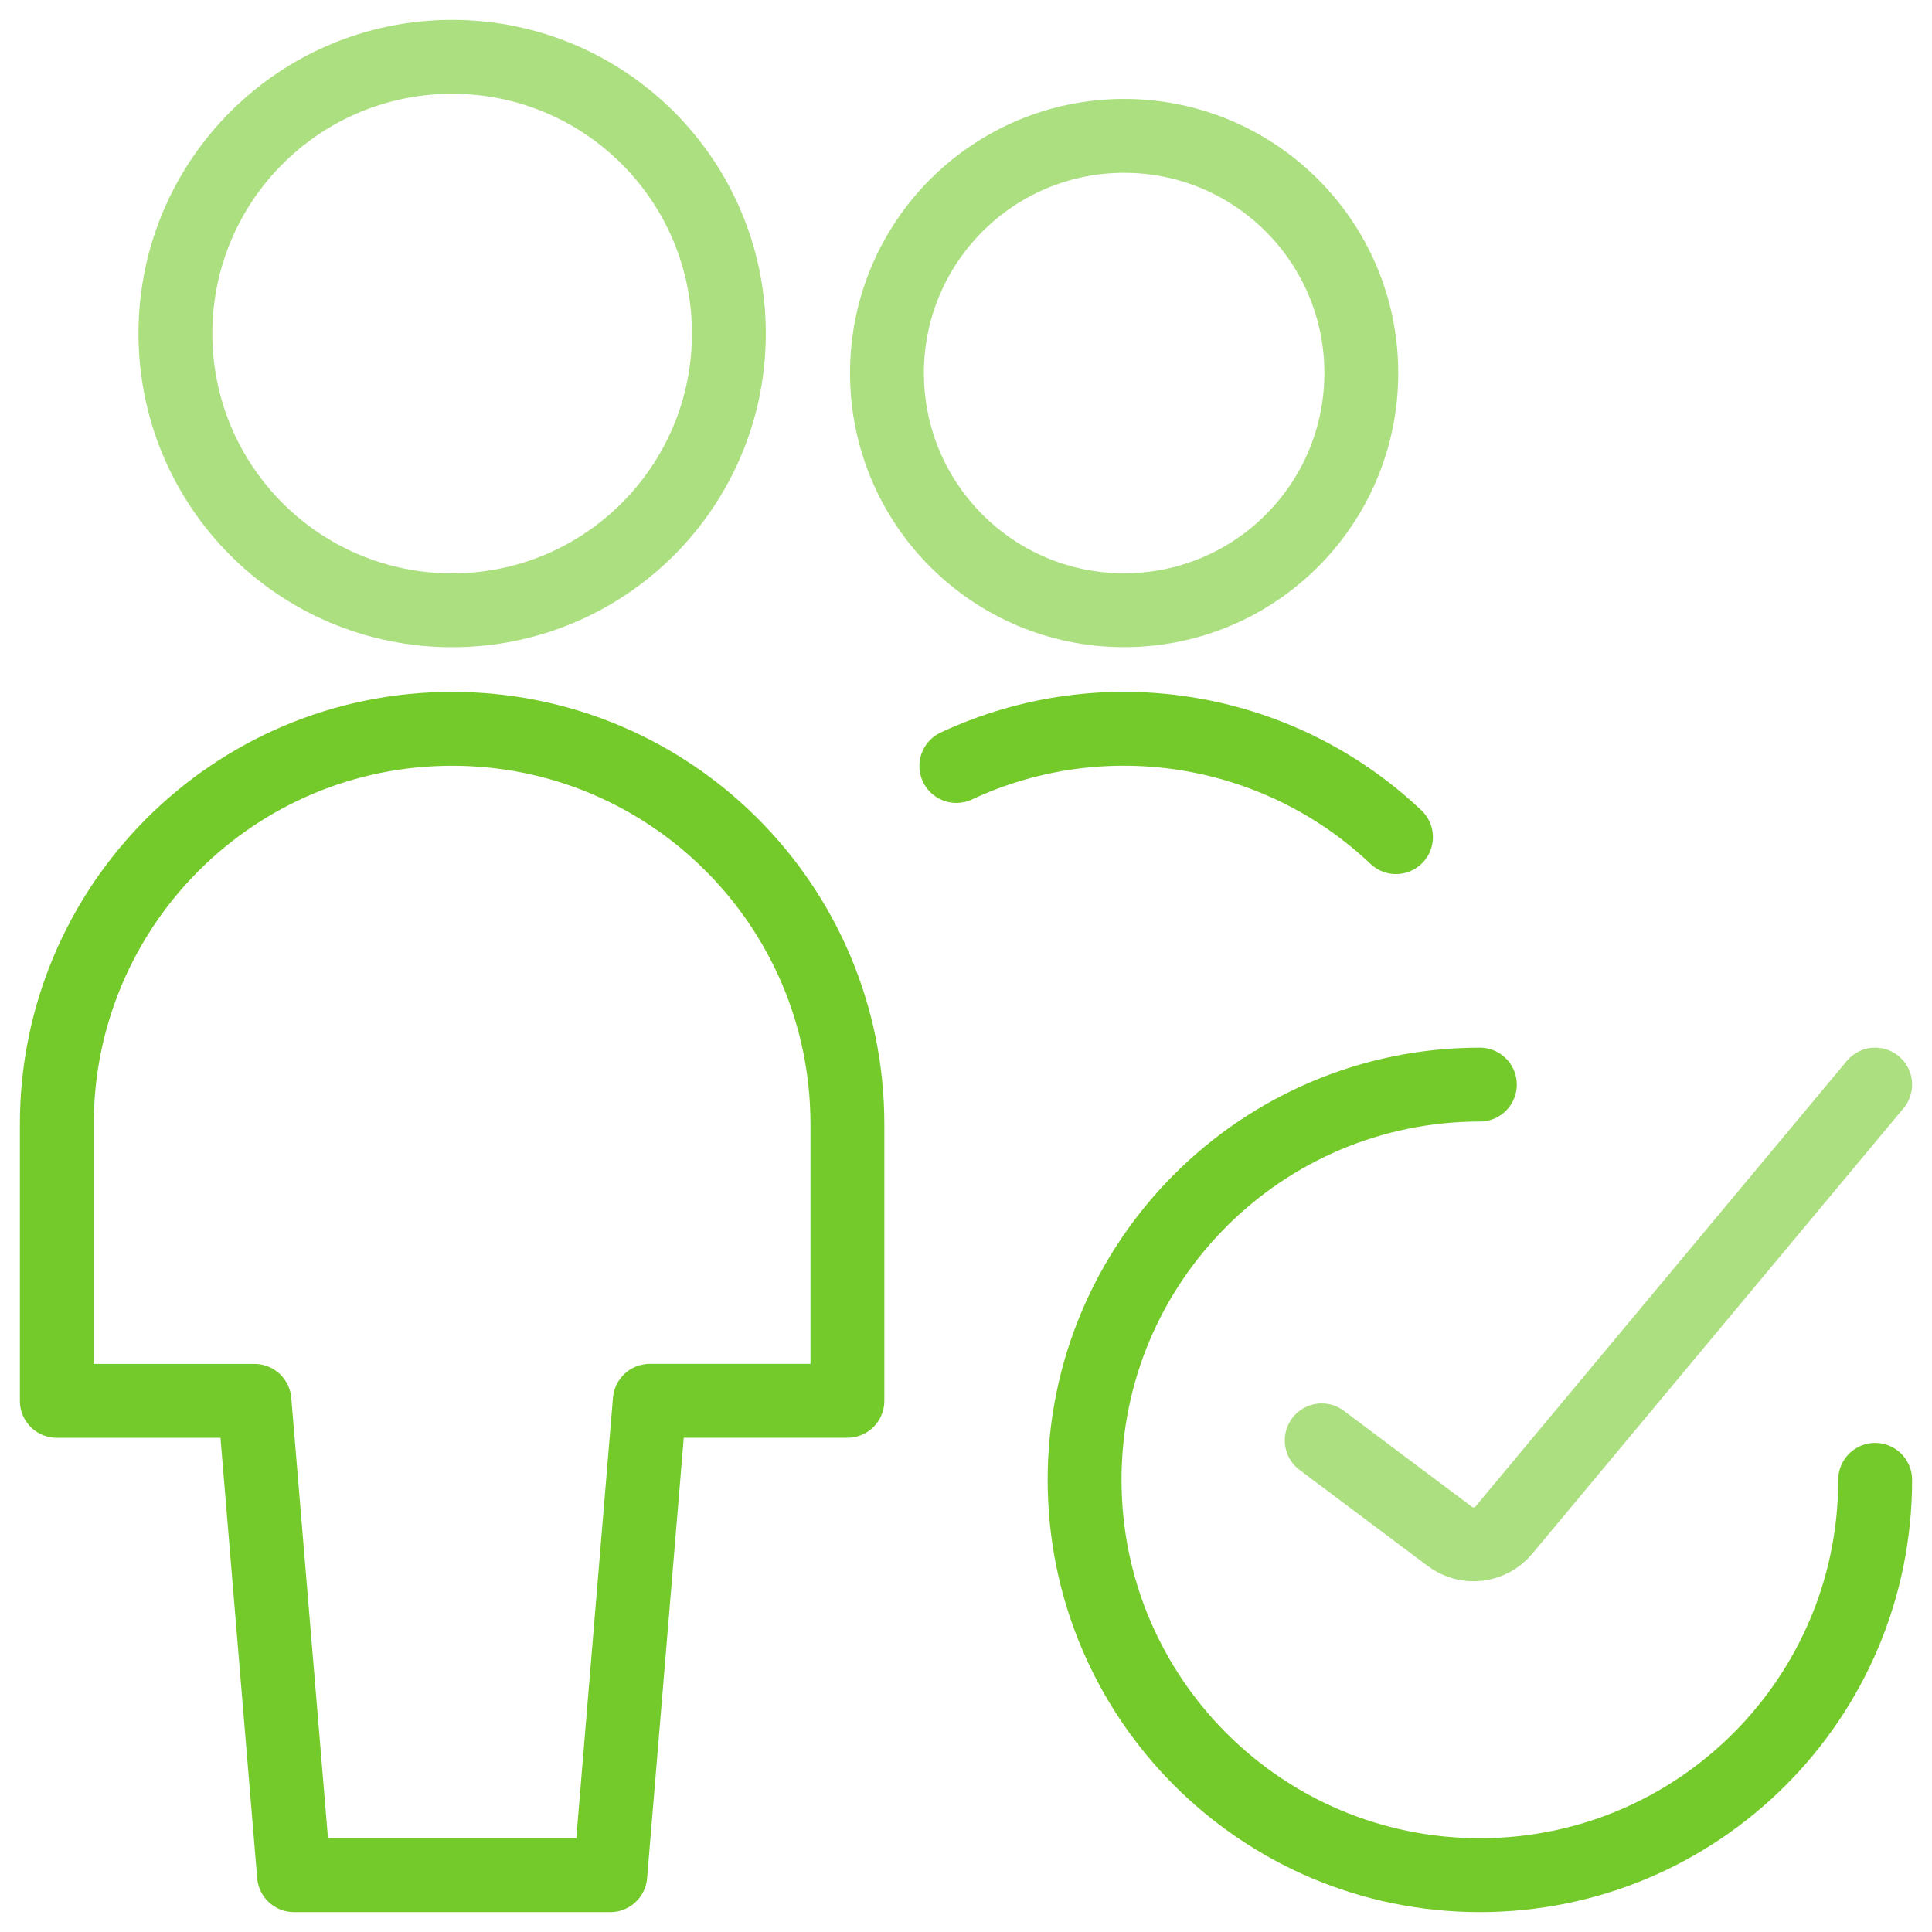
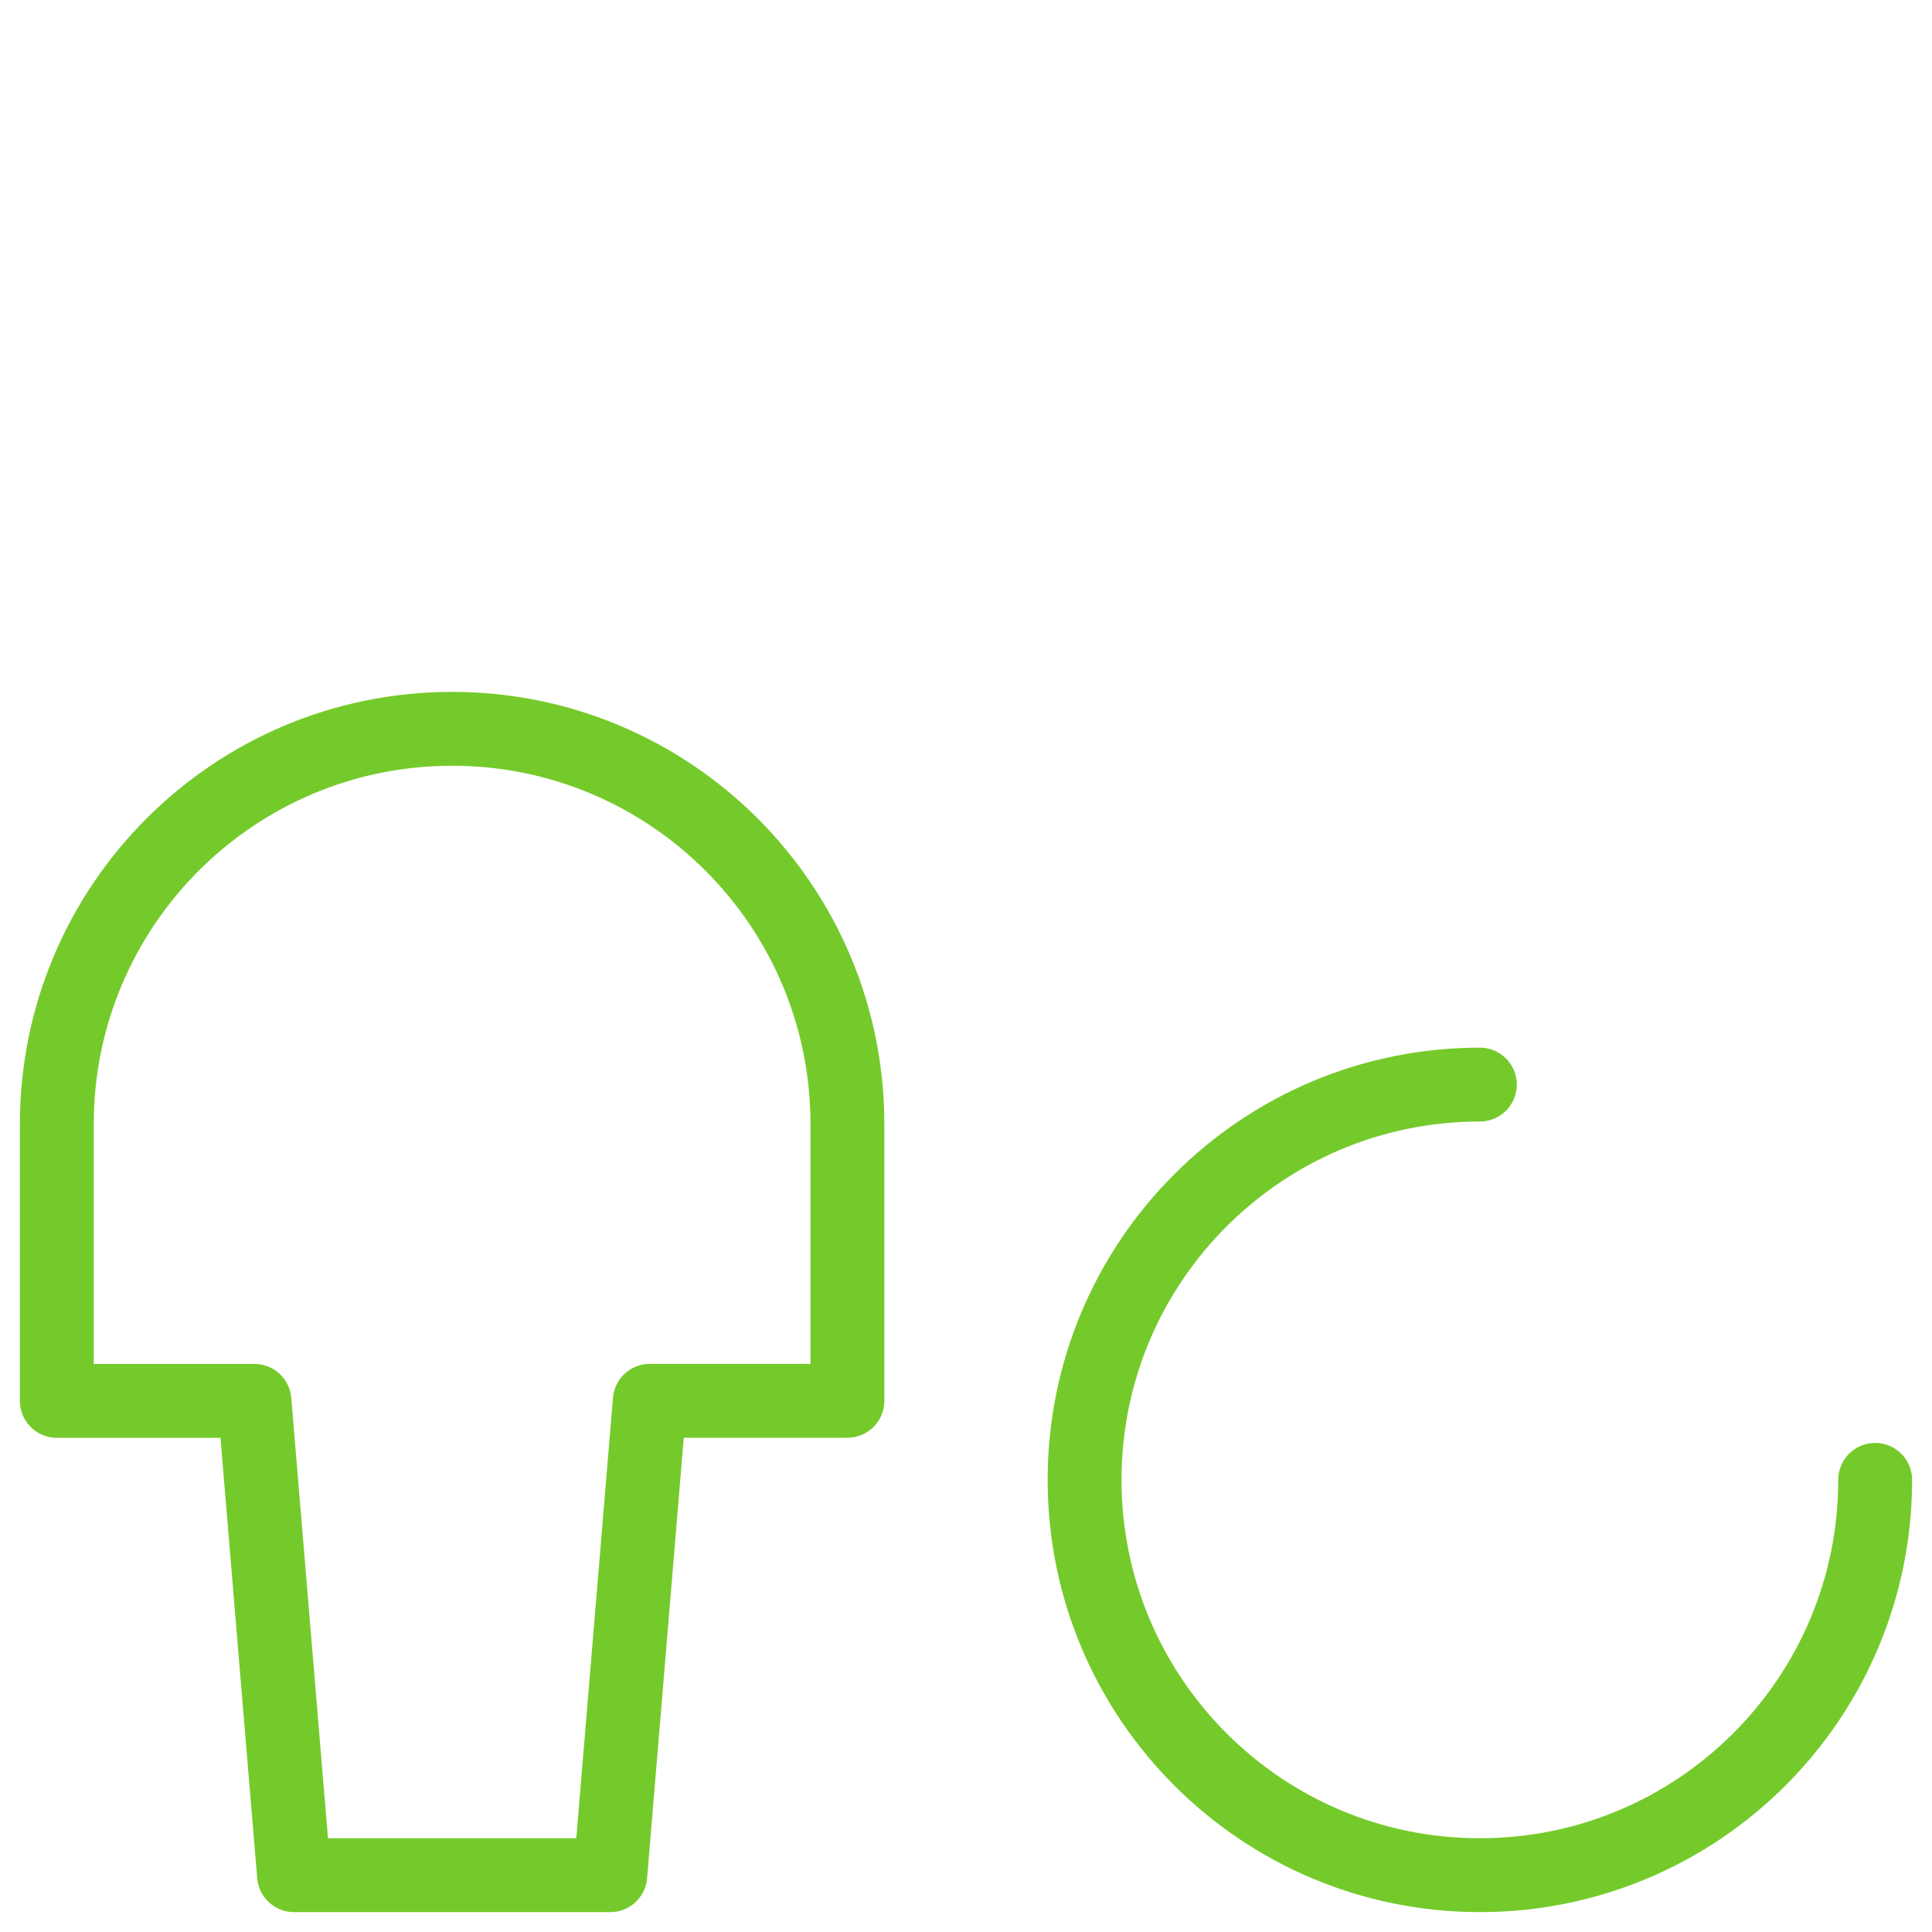
<svg xmlns="http://www.w3.org/2000/svg" width="34" height="34" viewBox="0 0 34 34">
  <g fill="none" fill-rule="evenodd" stroke-linecap="round" stroke-linejoin="round" stroke-width="1.3">
    <path stroke="#75CA2B" d="M9.74 32l.695-8.348h3.478v-4.87c0-3.84-3.115-6.956-6.956-6.956C3.115 11.826 0 14.941 0 18.783v4.87h3.478L4.174 32h5.565z" transform="translate(1 1)" />
-     <path stroke="#ACDF80" d="M6.957 0c2.689 0 4.87 2.18 4.87 4.87 0 2.689-2.181 4.87-4.87 4.87-2.69 0-4.87-2.181-4.87-4.87 0-2.69 2.18-4.87 4.87-4.87z" transform="translate(1 1)" />
-     <path stroke="#75CA2B" d="M23.567 13.732c-2.077-1.966-5.145-2.462-7.737-1.252" transform="translate(1 1)" />
-     <path stroke="#ACDF80" d="M18.783 1.391c2.305 0 4.174 1.869 4.174 4.174 0 2.306-1.869 4.174-4.174 4.174-2.306 0-4.174-1.868-4.174-4.174 0-2.305 1.868-4.174 4.174-4.174z" transform="translate(1 1)" />
    <path stroke="#75CA2B" d="M32 25.043C32 28.885 28.885 32 25.043 32c-3.84 0-6.956-3.115-6.956-6.957 0-3.84 3.115-6.956 6.956-6.956" transform="translate(1 1)" />
-     <path stroke="#ACDF80" d="M22.26 24.348l2.255 1.69c.296.223.715.173.951-.111L32 18.087" transform="translate(1 1)" />
  </g>
</svg>